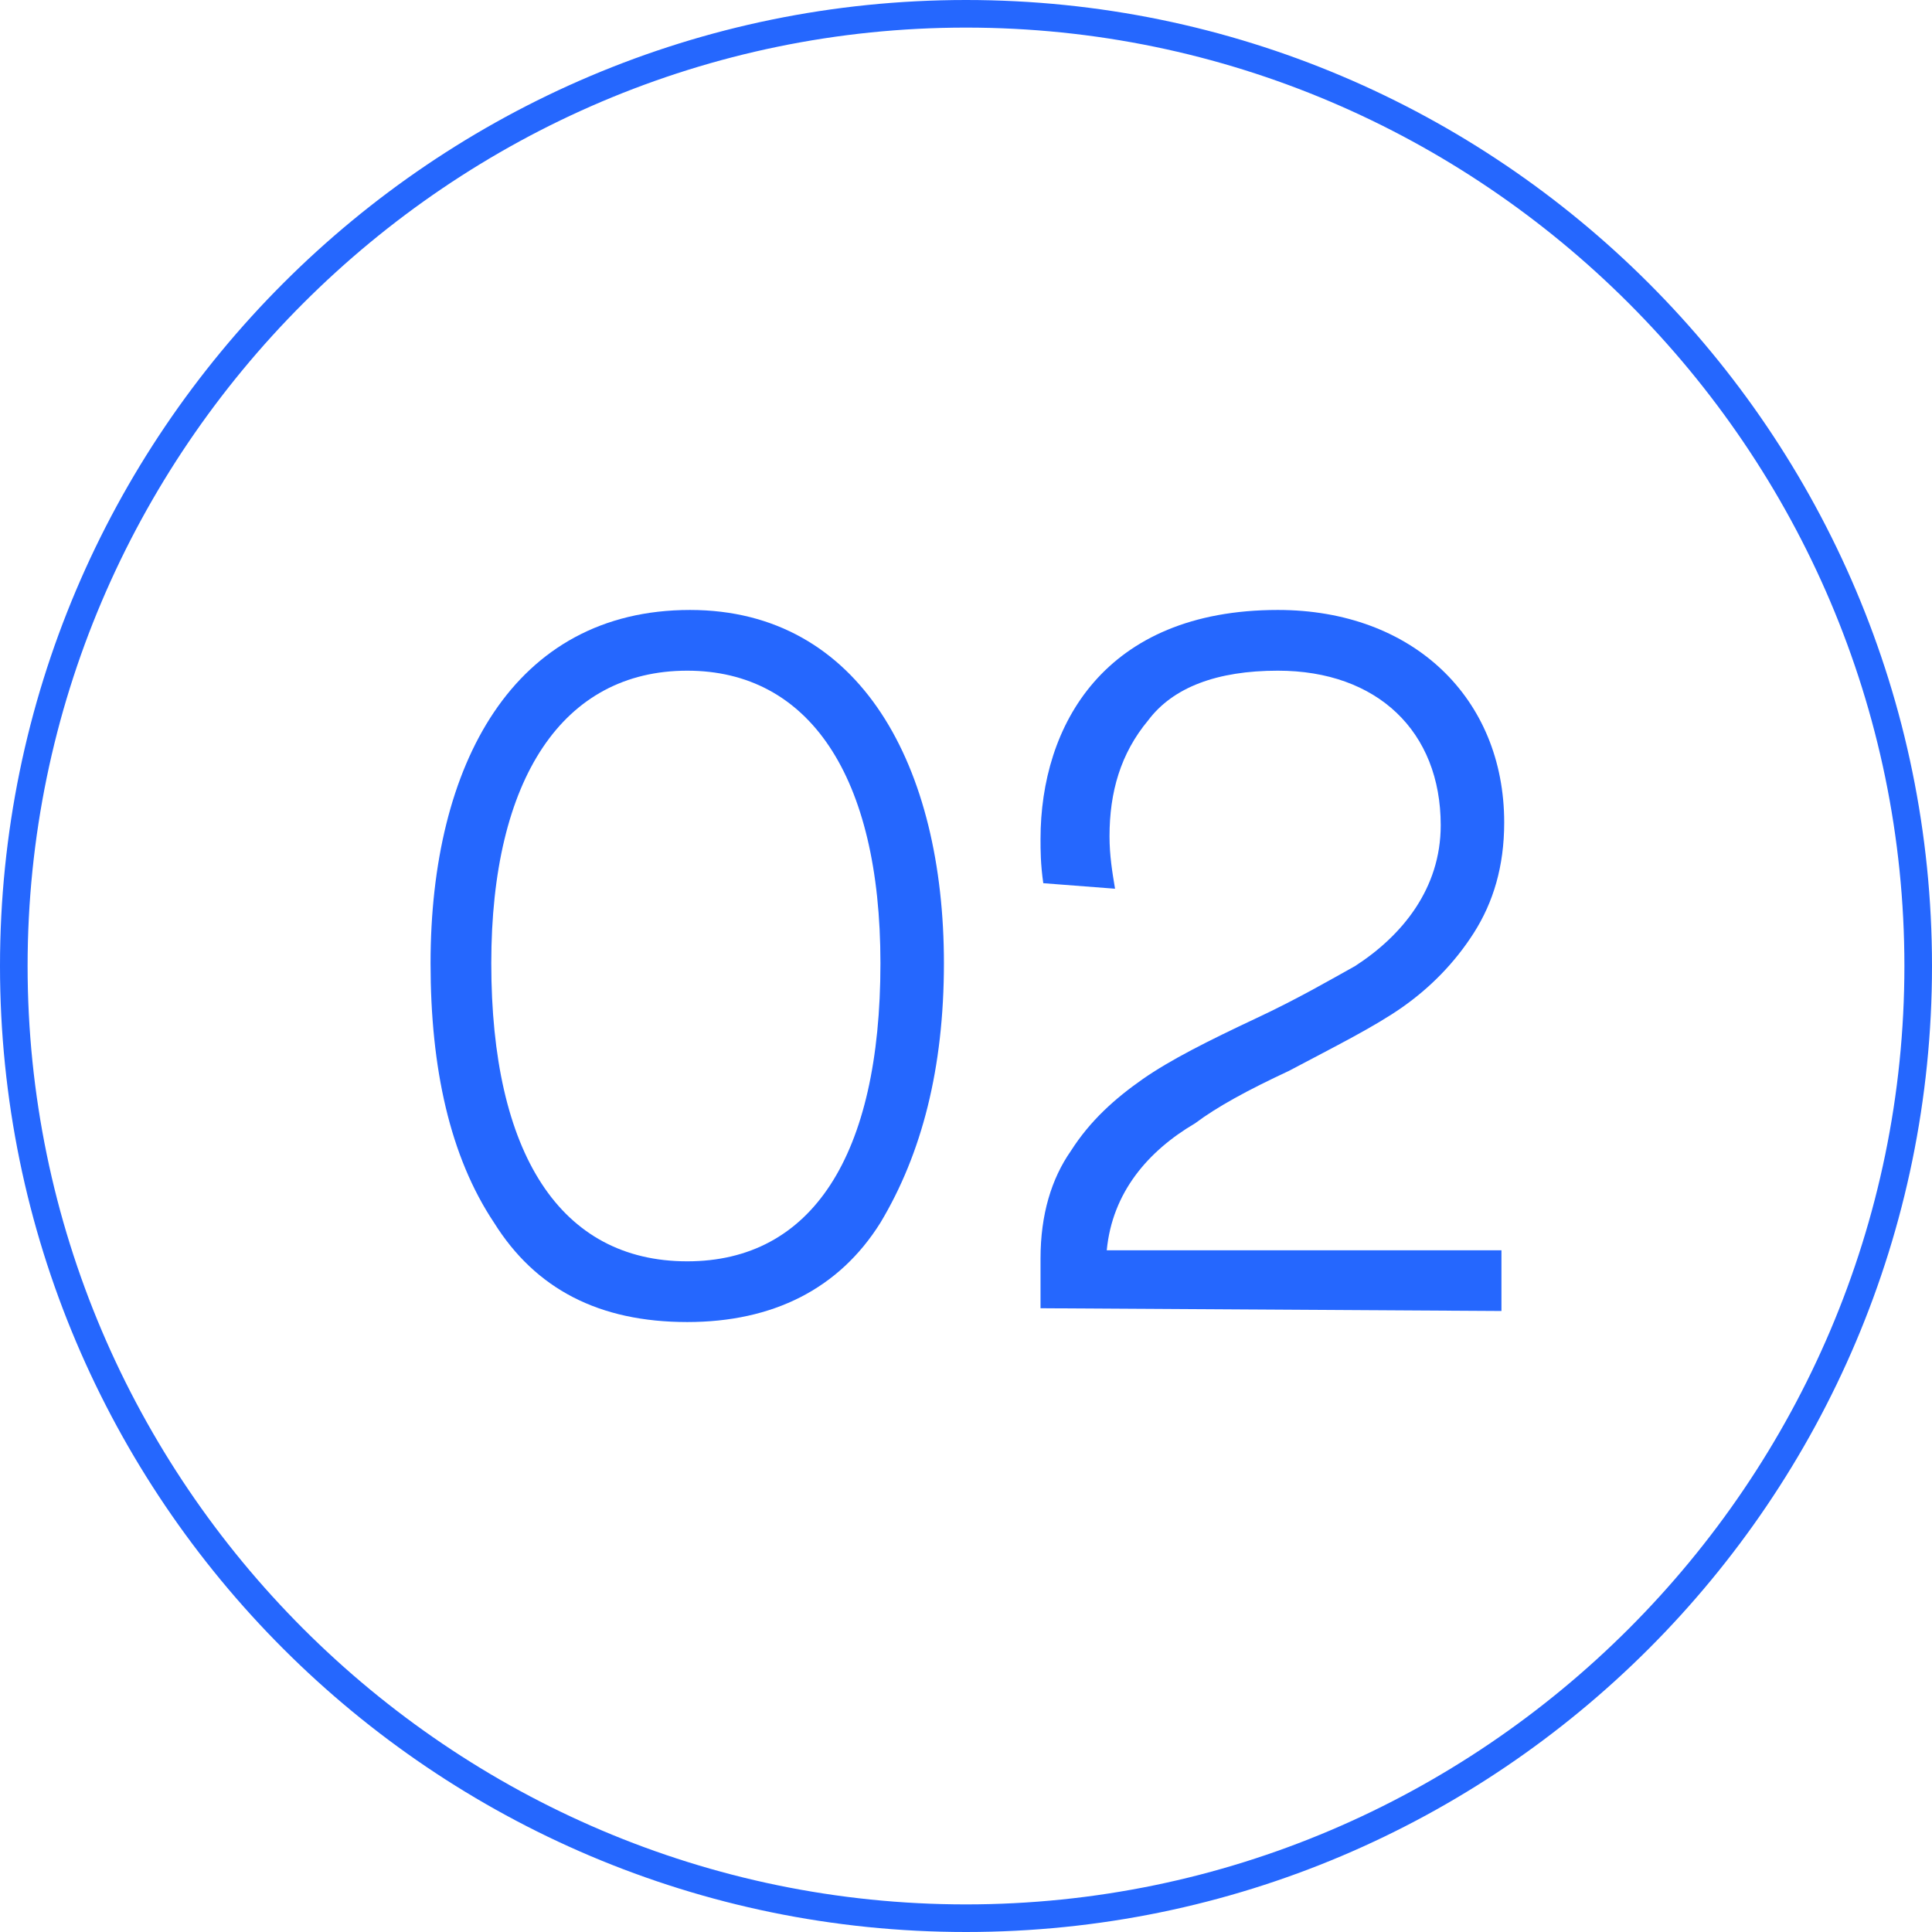
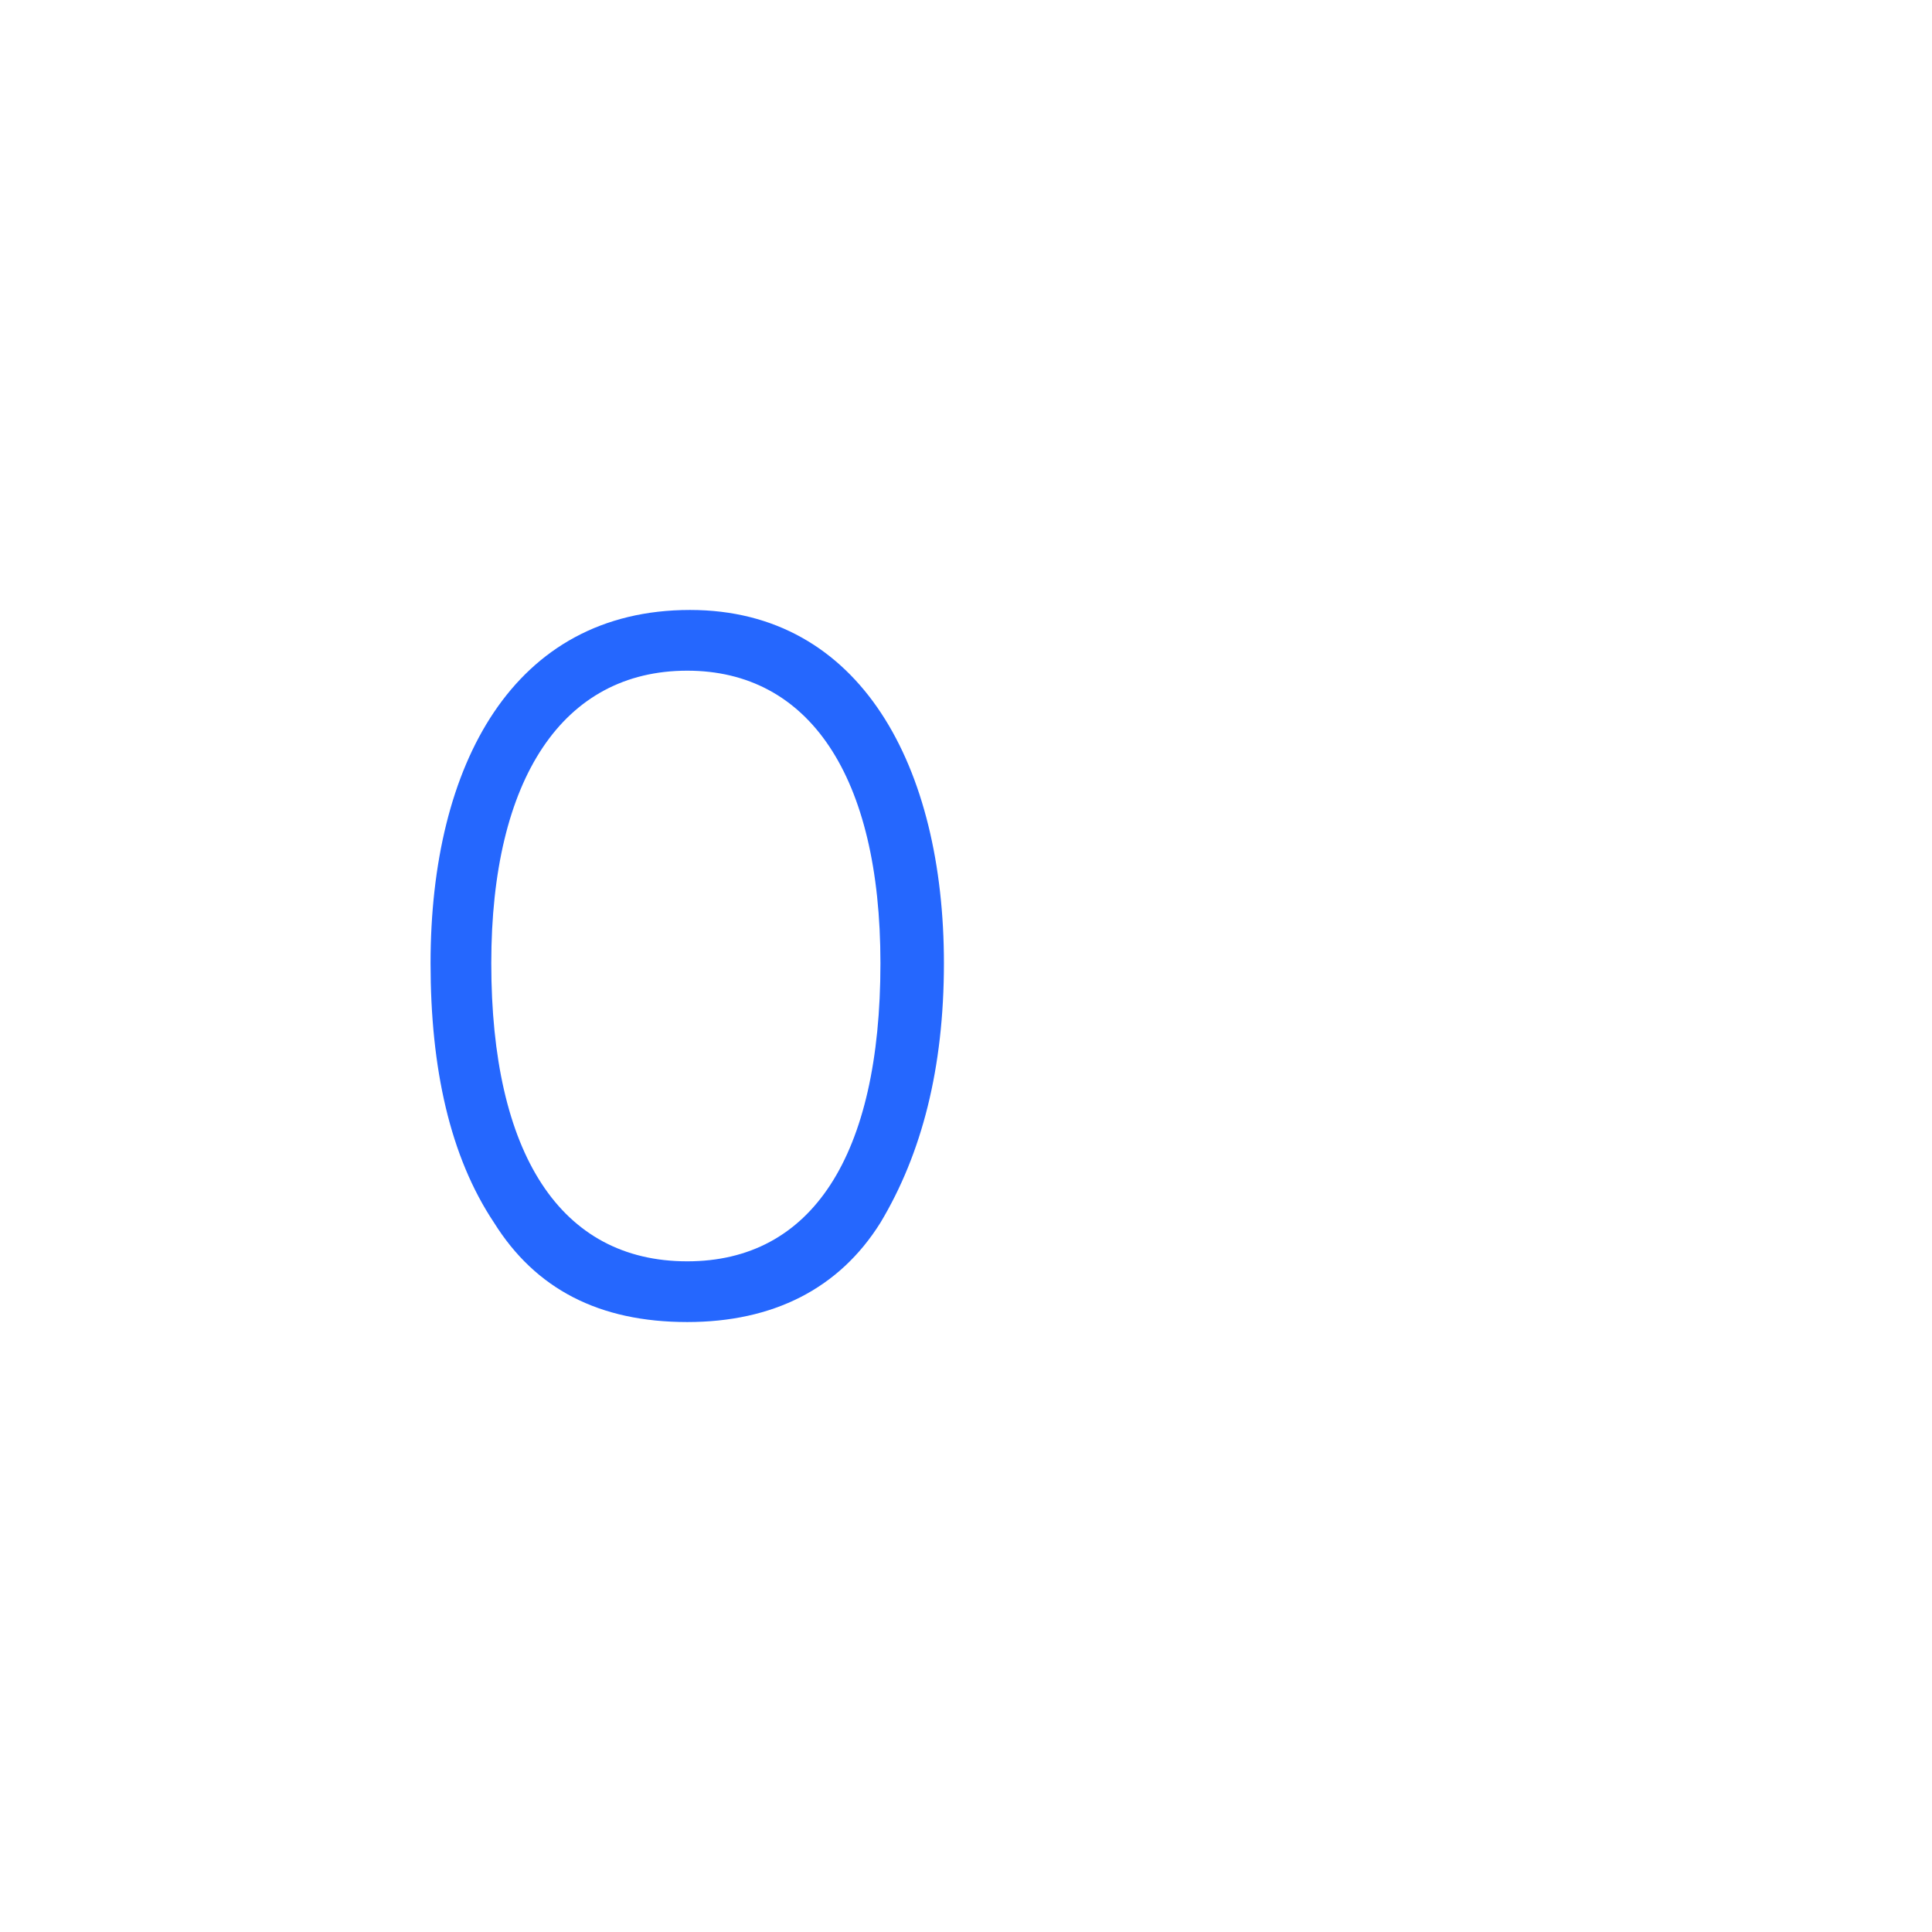
<svg xmlns="http://www.w3.org/2000/svg" version="1.1" id="Layer_1" x="0px" y="0px" width="70px" height="70px" viewBox="0 0 70 70" style="enable-background:new 0 0 70 70;" xml:space="preserve">
  <style type="text/css">
	.st0{fill:#2567FE;}
</style>
  <g>
    <g>
-       <path class="st0" d="M35,1c18.7,0,34,15.3,34,34S53.7,69,35,69S1,53.7,1,35S16.3,1,35,1 M35,0C15.7,0,0,15.7,0,35s15.7,35,35,35    s35-15.7,35-35S54.3,0,35,0L35,0z" />
-     </g>
+       </g>
  </g>
  <g>
    <path class="st0" d="M34.2,34.9c0,3.8-0.8,6.9-2.3,9.4c-1.5,2.4-3.9,3.6-7,3.6c-3.2,0-5.5-1.2-7-3.6c-1.6-2.4-2.3-5.6-2.3-9.4   c0-7.2,3-12.8,9.4-12.8C31.2,22.1,34.2,27.8,34.2,34.9z M31.9,34.9c0-6.8-2.6-10.6-7-10.6c-4.5,0-7.1,3.9-7.1,10.6   c0,6.9,2.5,10.8,7.1,10.8C29.4,45.7,31.9,41.9,31.9,34.9z" />
-     <path class="st0" d="M37.7,47.4v-1.8c0-1.6,0.4-2.9,1.1-3.9c0.7-1.1,1.6-1.9,2.6-2.6c1-0.7,2.4-1.4,4.1-2.2   c1.5-0.7,2.7-1.4,3.6-1.9c1.7-1.1,3.1-2.8,3.1-5.1c0-3.4-2.3-5.6-5.9-5.6c-2.2,0-3.8,0.6-4.7,1.8c-1,1.2-1.4,2.6-1.4,4.2   c0,0.7,0.1,1.3,0.2,1.9L37.8,32c-0.1-0.7-0.1-1.2-0.1-1.6c0-4.1,2.3-8.3,8.6-8.3c4.9,0,8.2,3.2,8.2,7.7c0,1.6-0.4,2.9-1.1,4   c-0.7,1.1-1.6,2-2.6,2.7s-2.4,1.4-4.1,2.3c-1.5,0.7-2.6,1.3-3.4,1.9c-1.7,1-3,2.5-3.2,4.6h14.3v2.2L37.7,47.4L37.7,47.4z" />
  </g>
</svg>